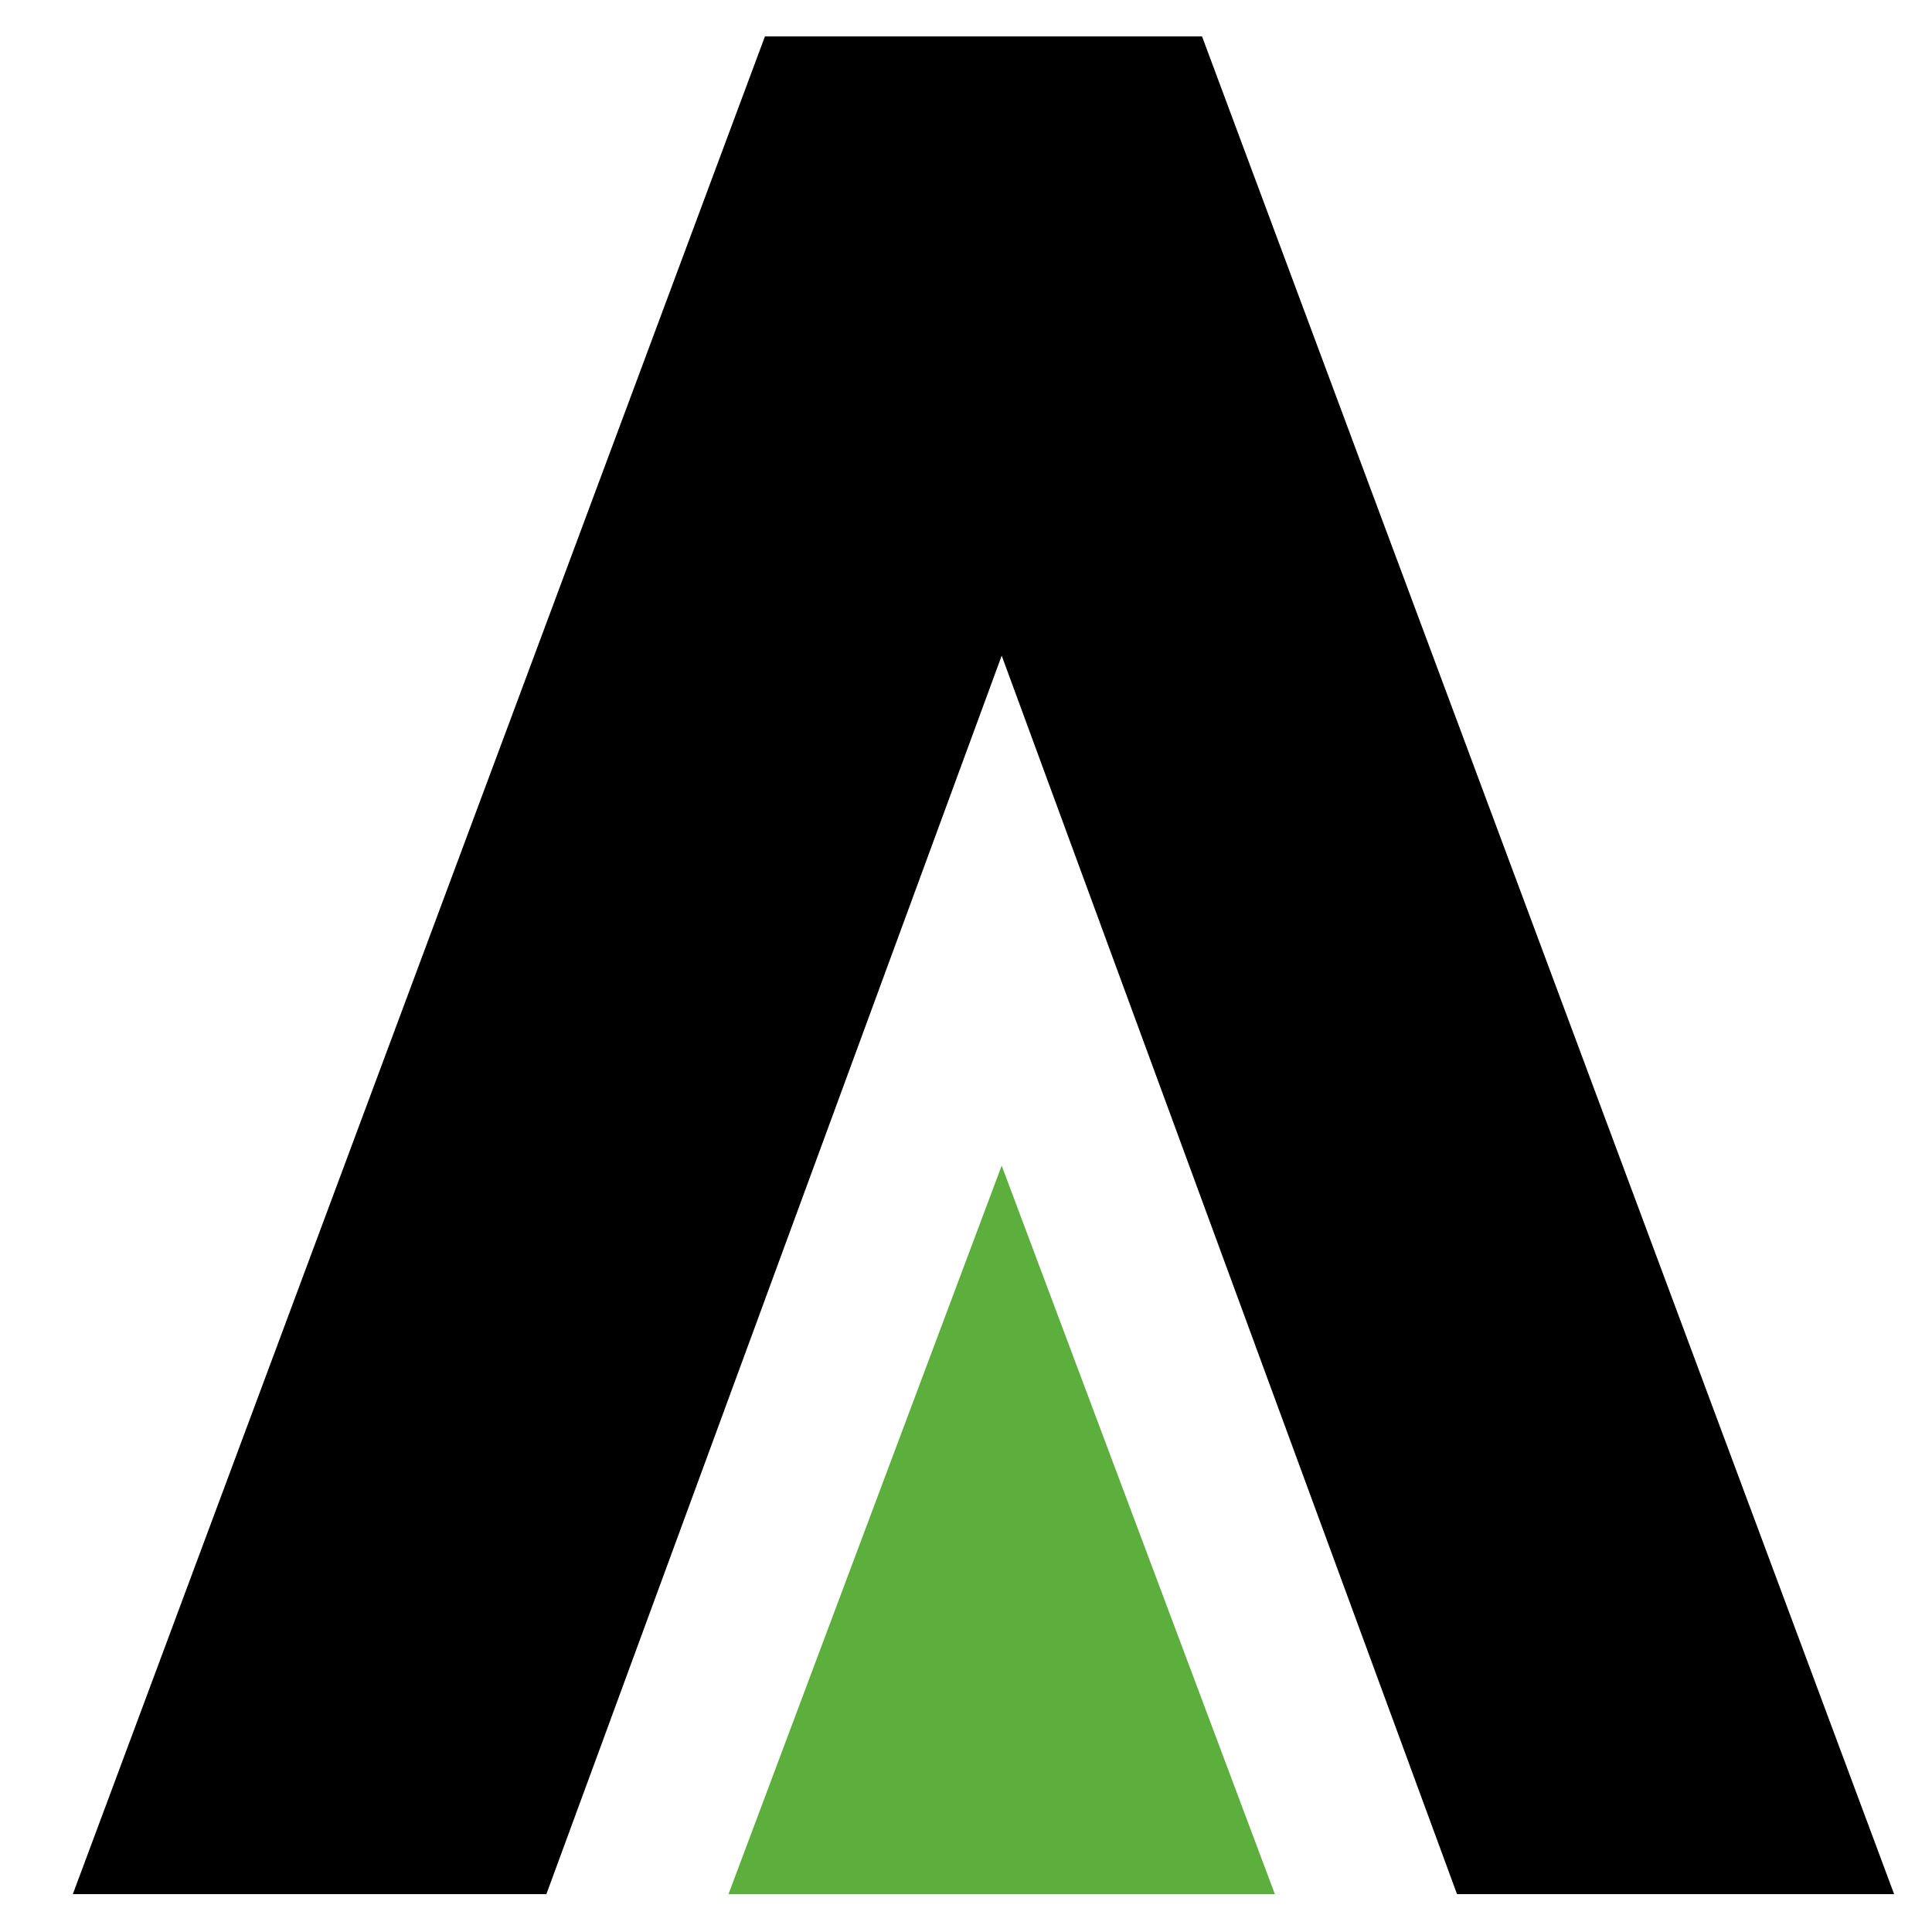
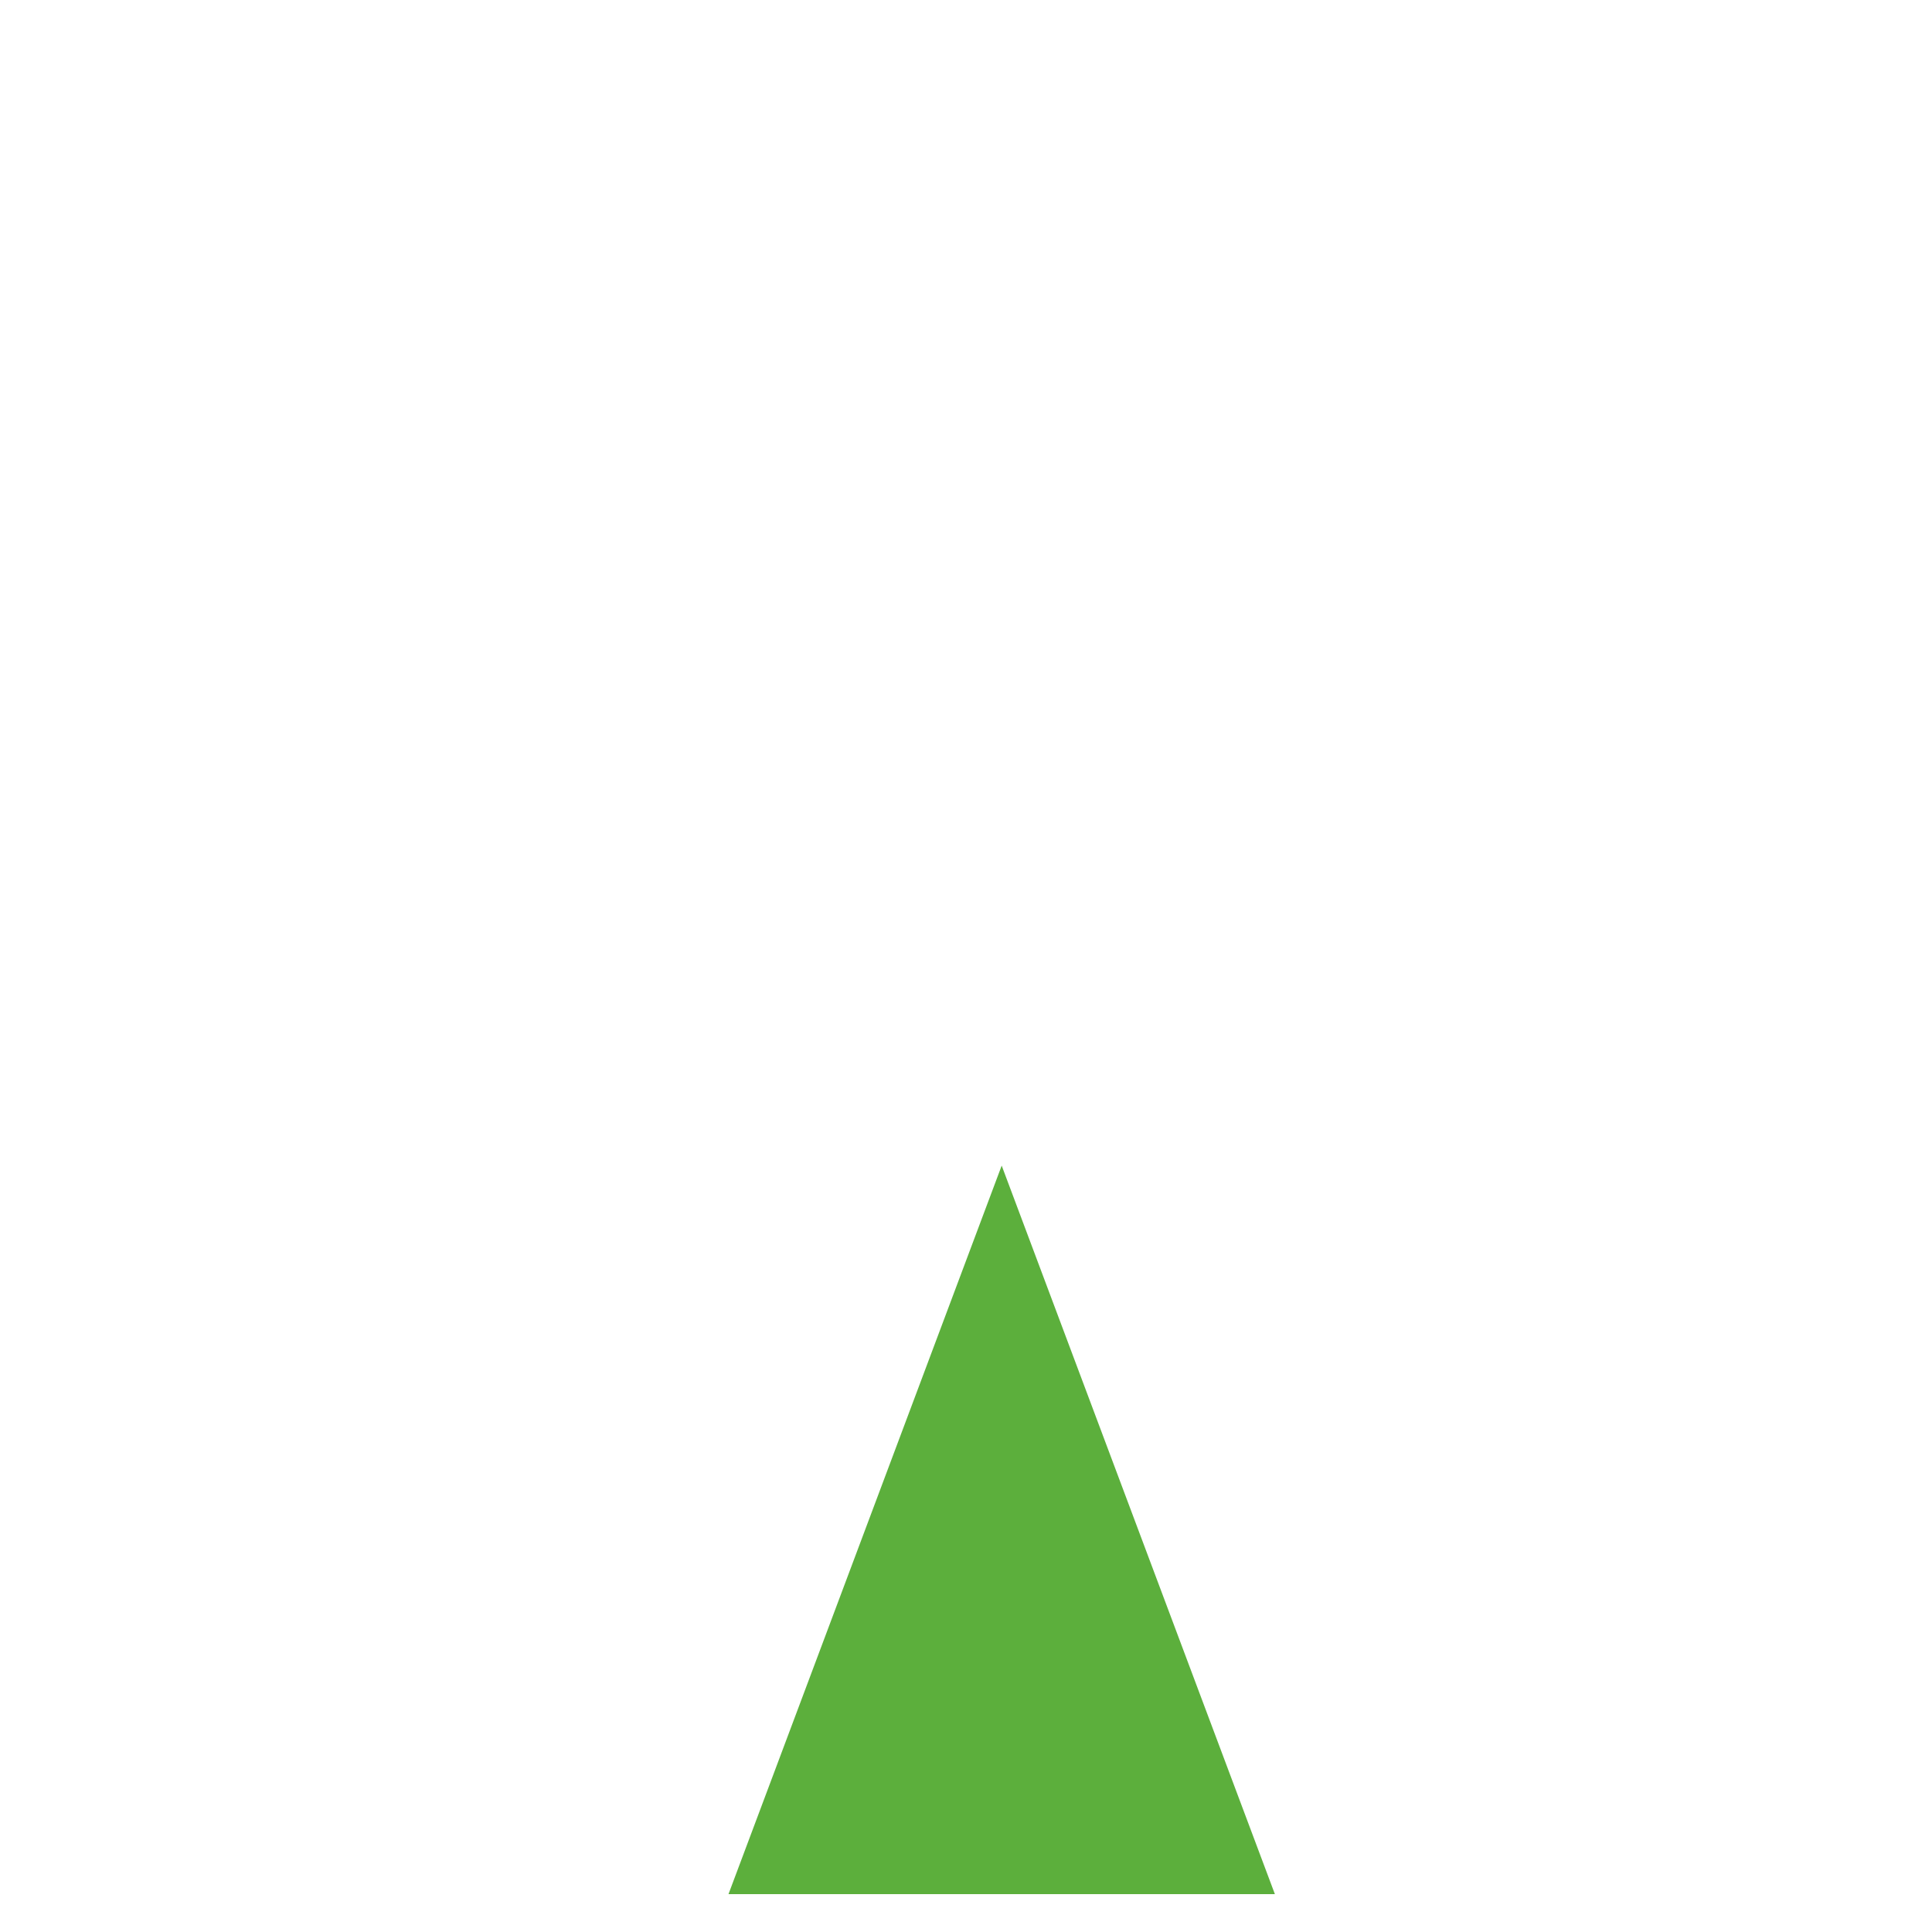
<svg xmlns="http://www.w3.org/2000/svg" width="100%" height="100%" viewBox="0 0 221 221" version="1.1" xml:space="preserve" style="fill-rule:evenodd;clip-rule:evenodd;stroke-linejoin:round;stroke-miterlimit:2;">
-   <path d="M8.333,216.667l54.167,-0l52.083,-141.667l52.084,141.667l50,-0l-79.167,-212.5l-50,-0l-79.167,212.5Z" />
  <path d="M83.333,216.667l62.5,-0l-31.25,-83.334l-31.25,83.334Z" style="fill:#5caf3c;" />
</svg>